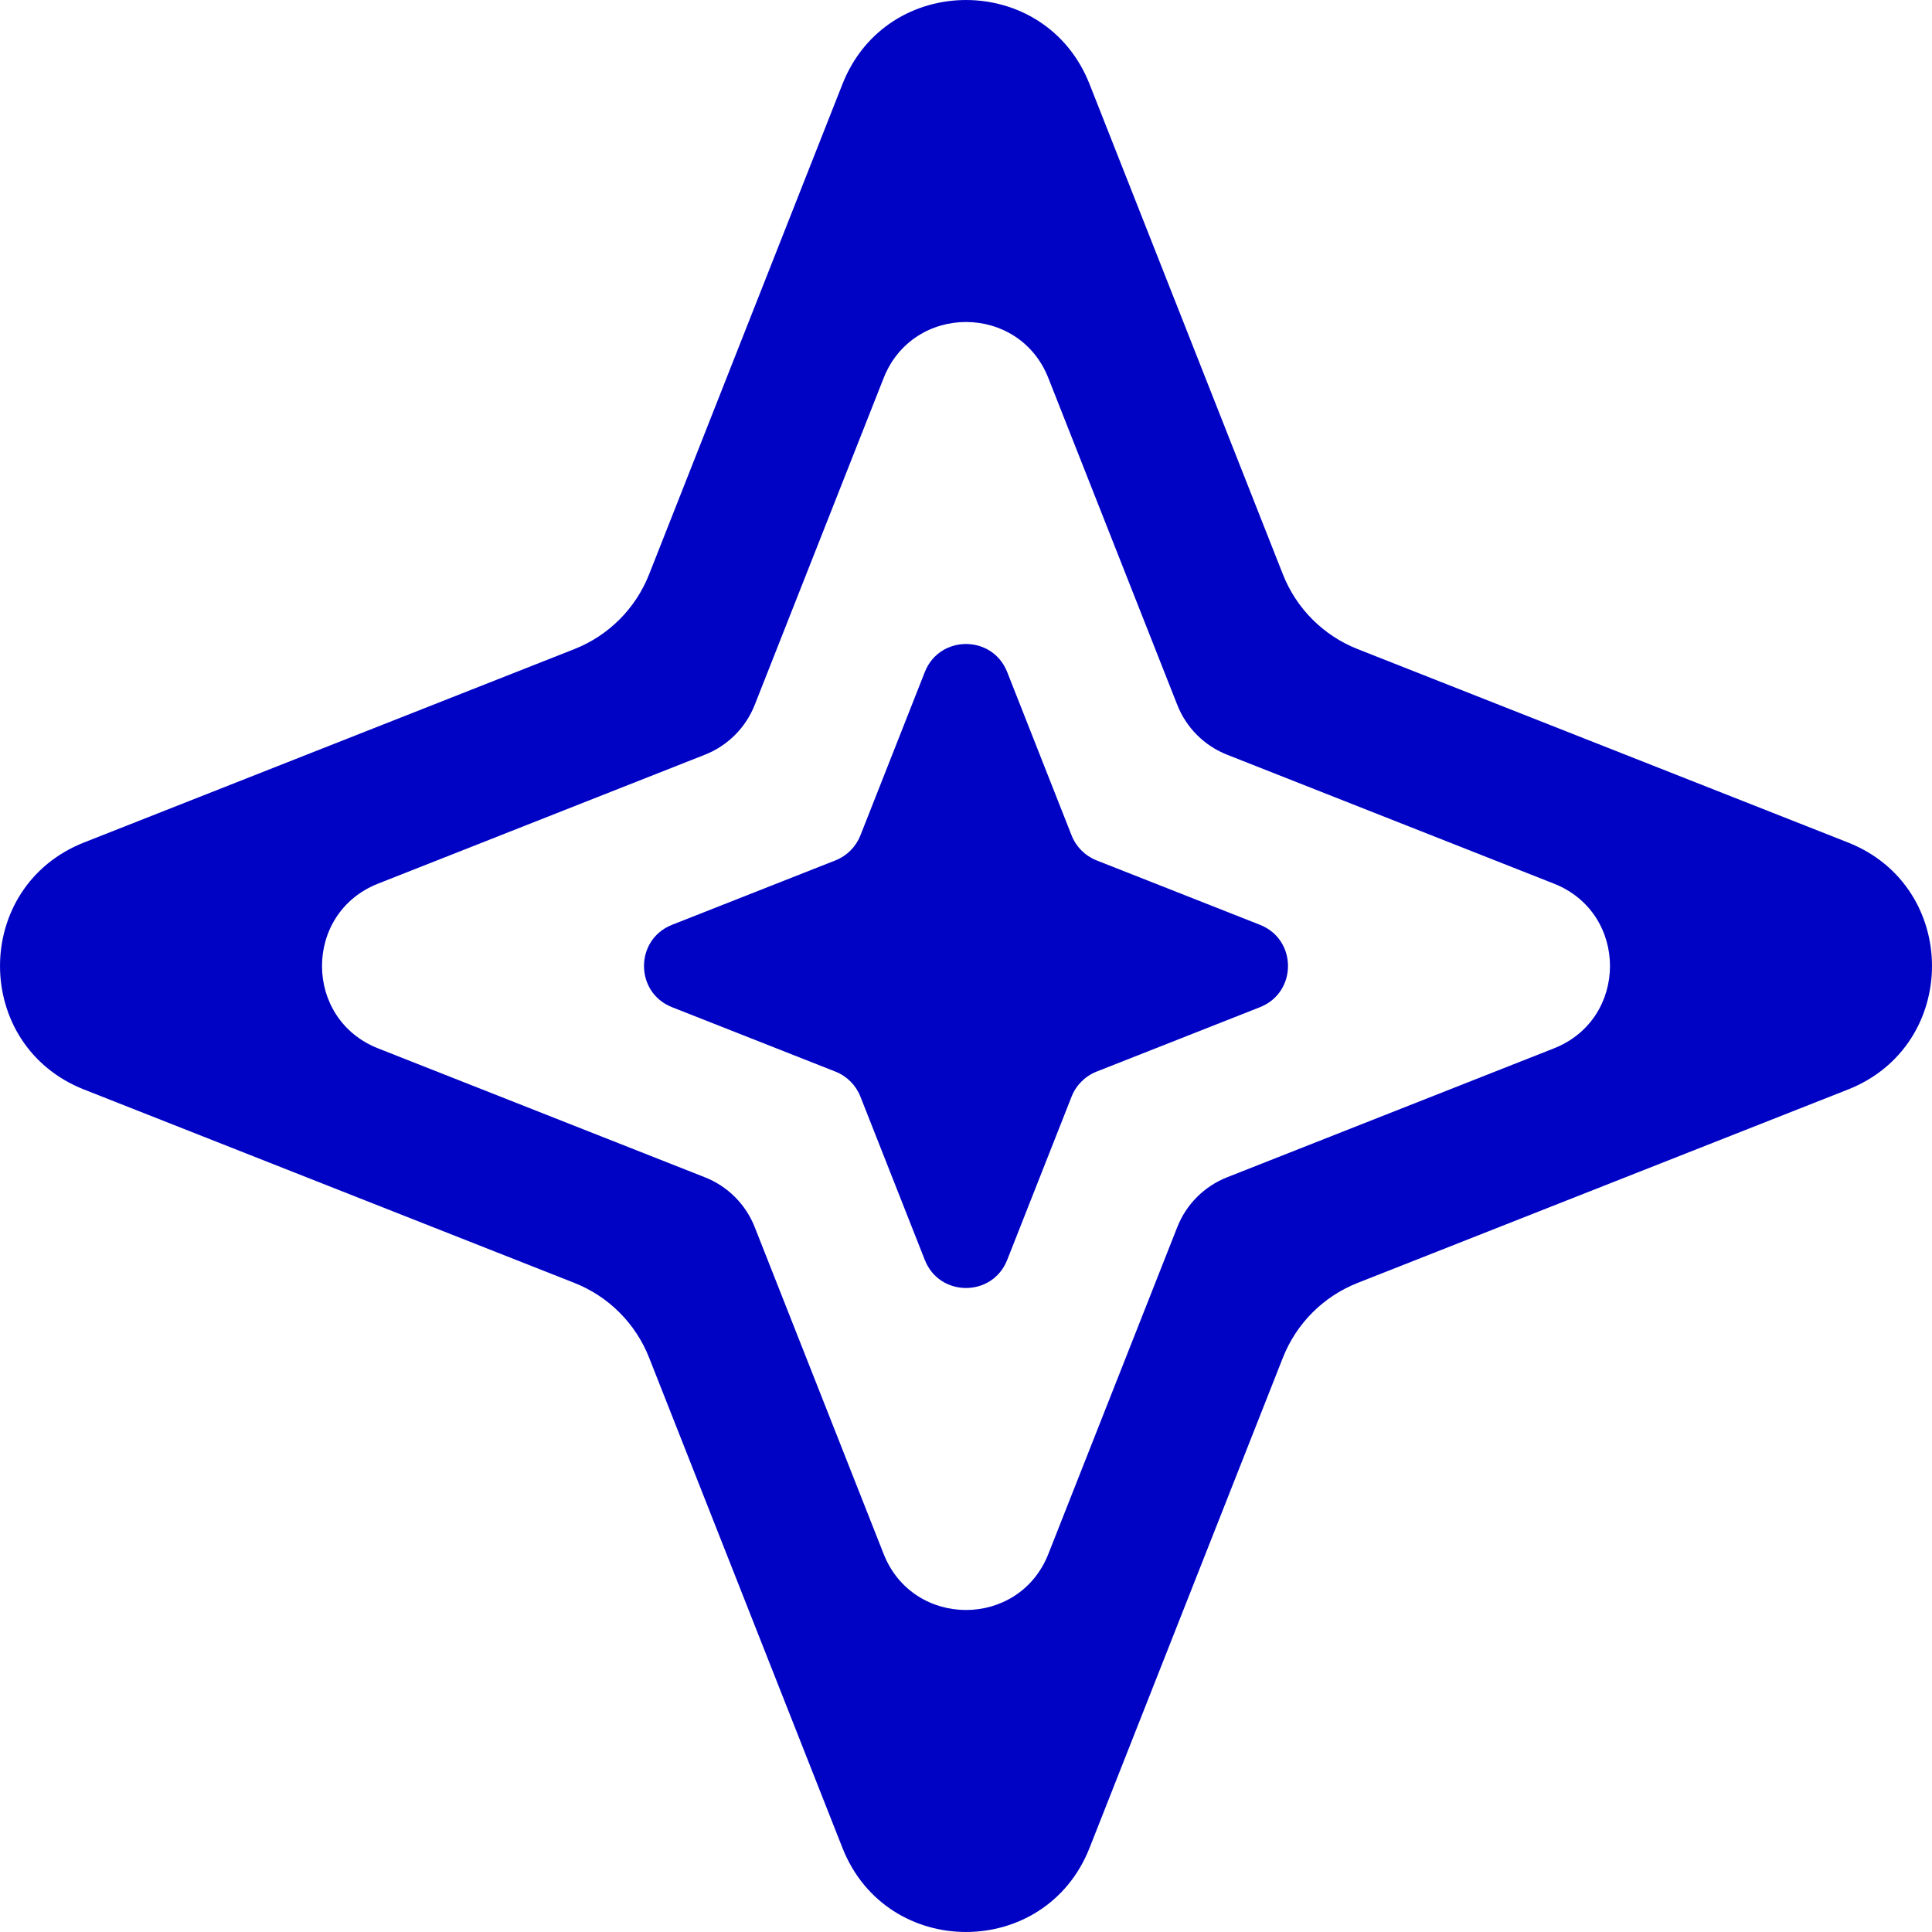
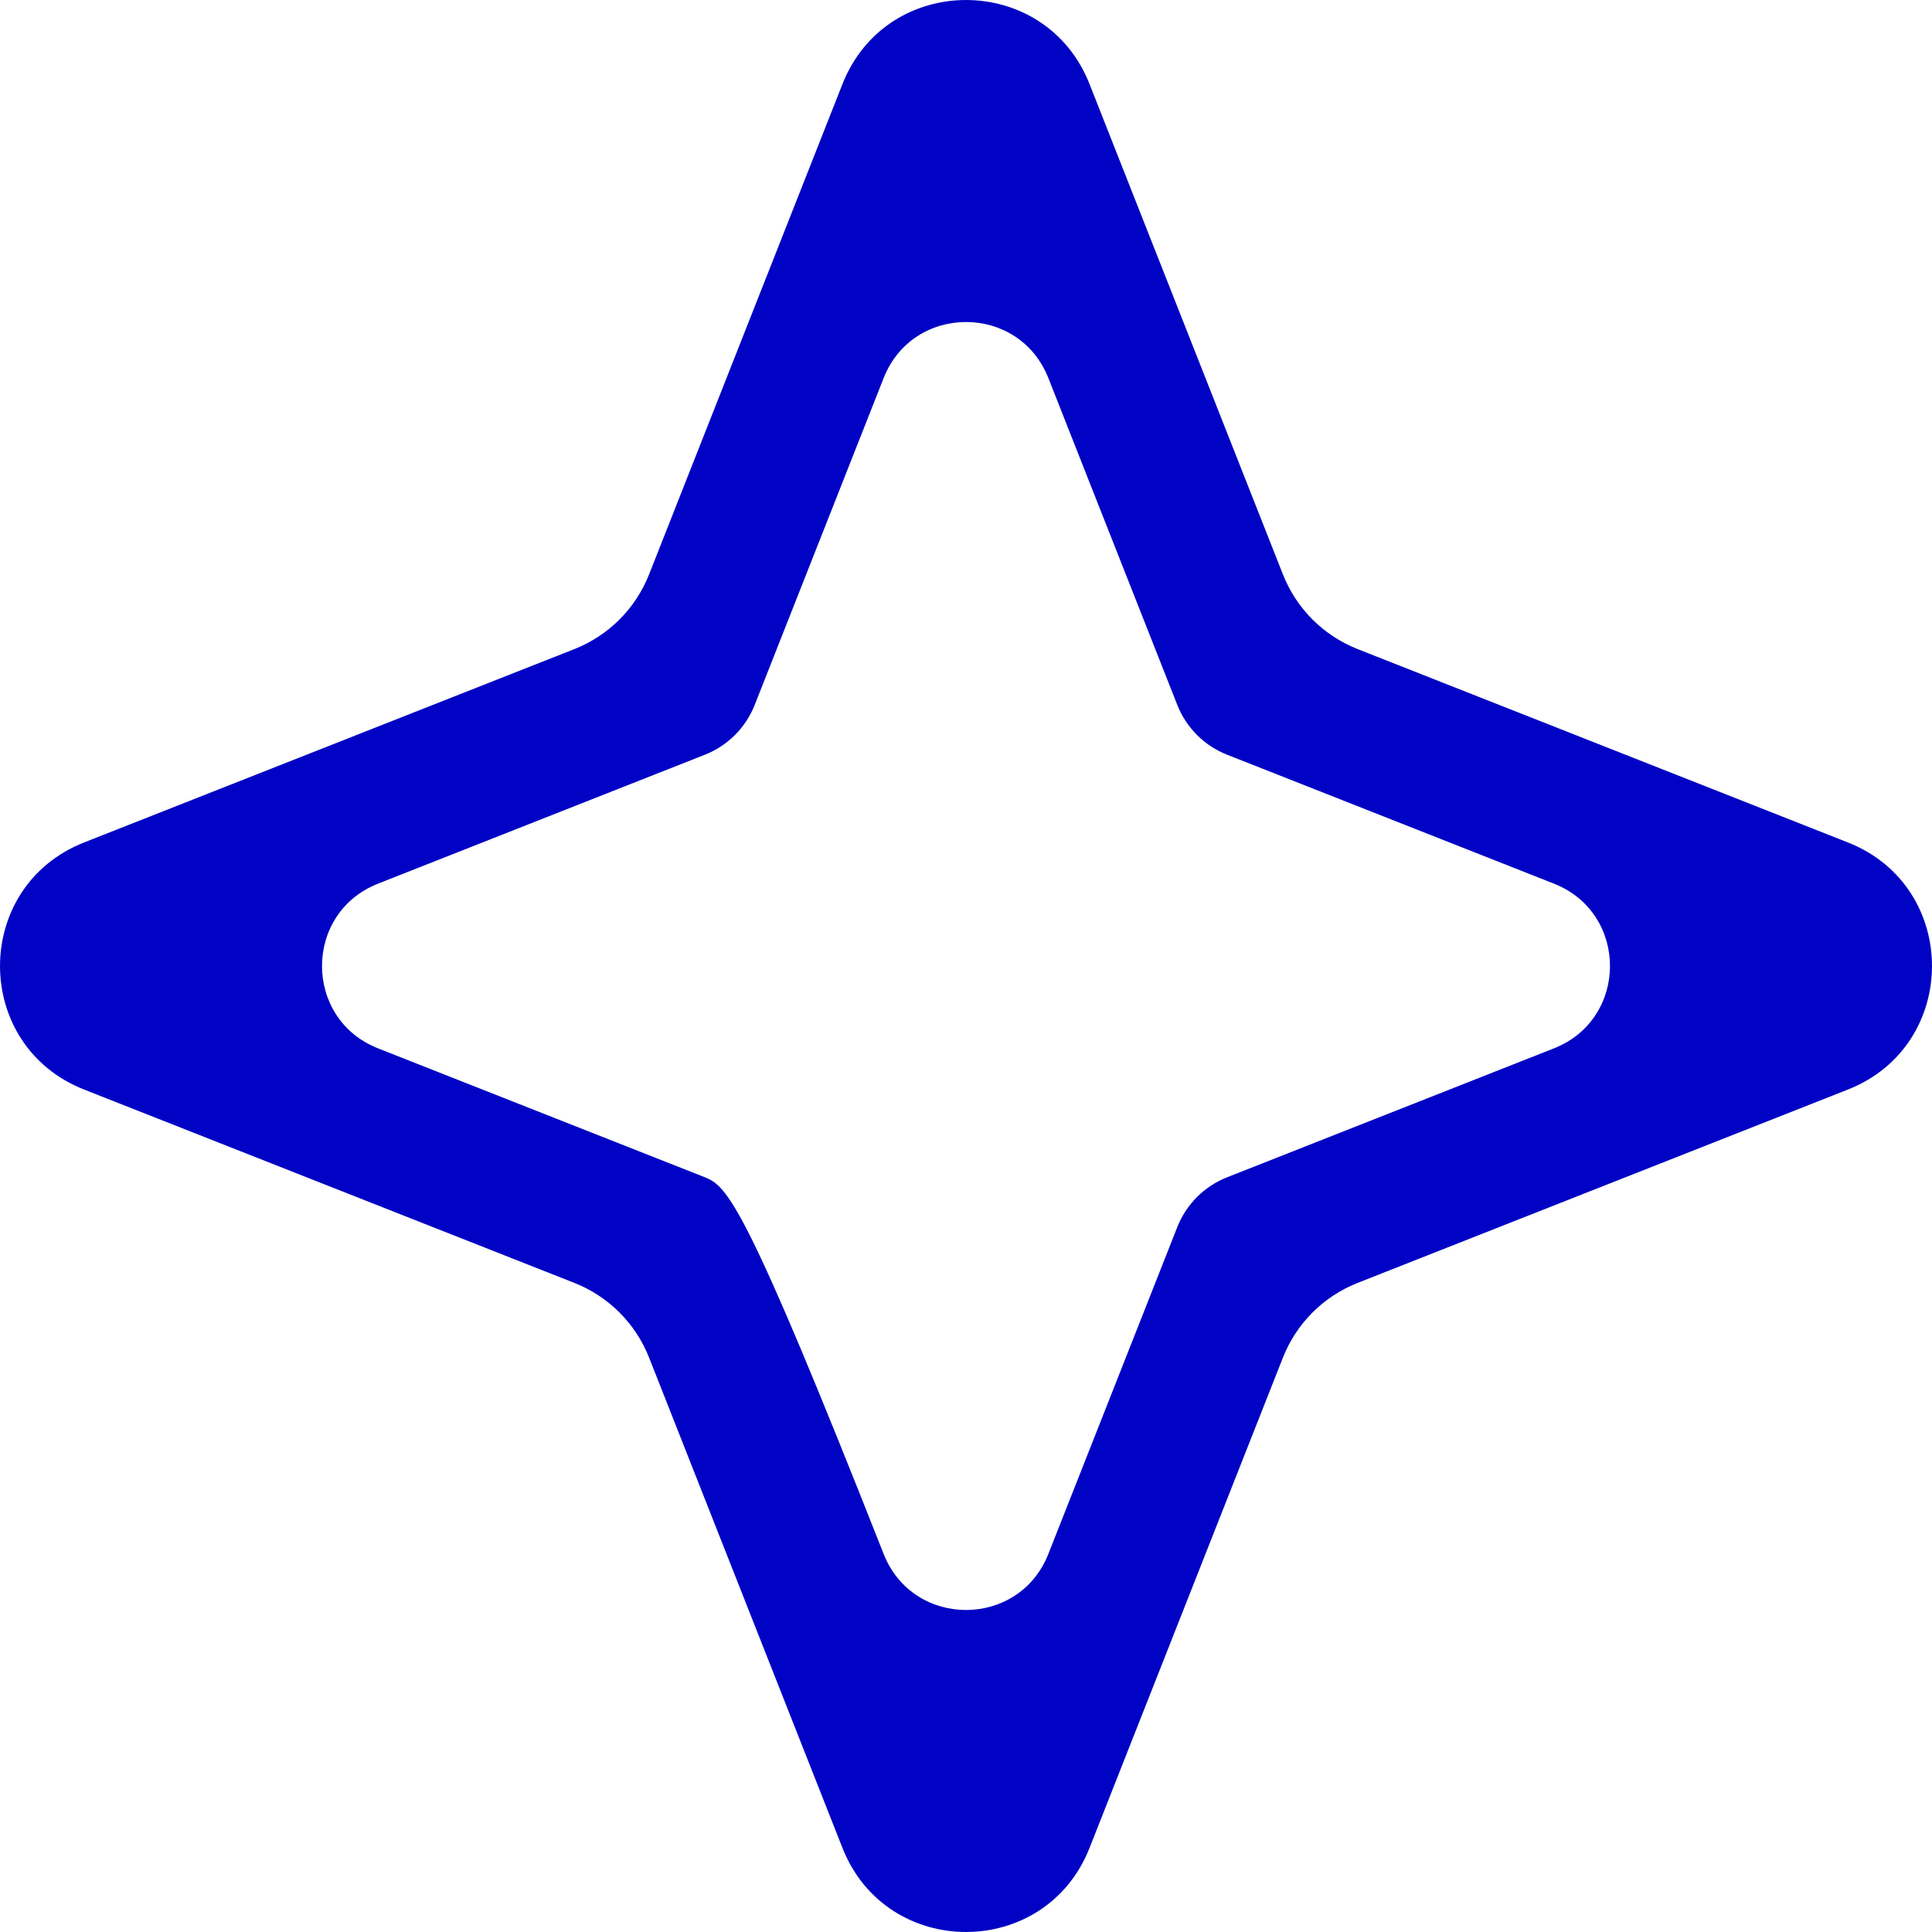
<svg xmlns="http://www.w3.org/2000/svg" width="54" height="54" viewBox="0 0 54 54" fill="none">
-   <path d="M28.151 18.783C27.739 17.739 26.261 17.739 25.849 18.783L24.048 23.351C23.922 23.67 23.67 23.922 23.351 24.048L18.783 25.849C17.739 26.261 17.739 27.739 18.783 28.151L23.351 29.952C23.67 30.078 23.922 30.33 24.048 30.649L25.849 35.217C26.261 36.261 27.739 36.261 28.151 35.217L29.952 30.649C30.078 30.33 30.33 30.078 30.649 29.952L35.217 28.151C36.261 27.739 36.261 26.261 35.217 25.849L30.649 24.048C30.33 23.922 30.078 23.67 29.952 23.351L28.151 18.783Z" fill="#0003C4" />
-   <path fill-rule="evenodd" clip-rule="evenodd" d="M23.547 2.35C24.783 -0.783 29.217 -0.783 30.453 2.35L35.857 16.052C36.234 17.009 36.991 17.766 37.948 18.143L51.65 23.547C54.783 24.783 54.783 29.217 51.65 30.453L37.948 35.857C36.991 36.234 36.234 36.991 35.857 37.948L30.453 51.65C29.217 54.783 24.783 54.783 23.547 51.65L18.143 37.948C17.766 36.991 17.009 36.234 16.052 35.857L2.35 30.453C-0.783 29.217 -0.783 24.783 2.35 23.547L16.052 18.143C17.009 17.766 17.766 17.009 18.143 16.052L23.547 2.35ZM24.698 10.567C25.522 8.478 28.478 8.478 29.302 10.567L32.905 19.701C33.156 20.339 33.661 20.844 34.299 21.095L43.433 24.698C45.522 25.522 45.522 28.478 43.433 29.302L34.299 32.905C33.661 33.156 33.156 33.661 32.905 34.299L29.302 43.433C28.478 45.522 25.522 45.522 24.698 43.433L21.095 34.299C20.844 33.661 20.339 33.156 19.701 32.905L10.567 29.302C8.478 28.478 8.478 25.522 10.567 24.698L19.701 21.095C20.339 20.844 20.844 20.339 21.095 19.701L24.698 10.567Z" fill="#0003C4" />
+   <path fill-rule="evenodd" clip-rule="evenodd" d="M23.547 2.35C24.783 -0.783 29.217 -0.783 30.453 2.35L35.857 16.052C36.234 17.009 36.991 17.766 37.948 18.143L51.65 23.547C54.783 24.783 54.783 29.217 51.65 30.453L37.948 35.857C36.991 36.234 36.234 36.991 35.857 37.948L30.453 51.65C29.217 54.783 24.783 54.783 23.547 51.65L18.143 37.948C17.766 36.991 17.009 36.234 16.052 35.857L2.35 30.453C-0.783 29.217 -0.783 24.783 2.35 23.547L16.052 18.143C17.009 17.766 17.766 17.009 18.143 16.052L23.547 2.35ZM24.698 10.567C25.522 8.478 28.478 8.478 29.302 10.567L32.905 19.701C33.156 20.339 33.661 20.844 34.299 21.095L43.433 24.698C45.522 25.522 45.522 28.478 43.433 29.302L34.299 32.905C33.661 33.156 33.156 33.661 32.905 34.299L29.302 43.433C28.478 45.522 25.522 45.522 24.698 43.433C20.844 33.661 20.339 33.156 19.701 32.905L10.567 29.302C8.478 28.478 8.478 25.522 10.567 24.698L19.701 21.095C20.339 20.844 20.844 20.339 21.095 19.701L24.698 10.567Z" fill="#0003C4" />
</svg>